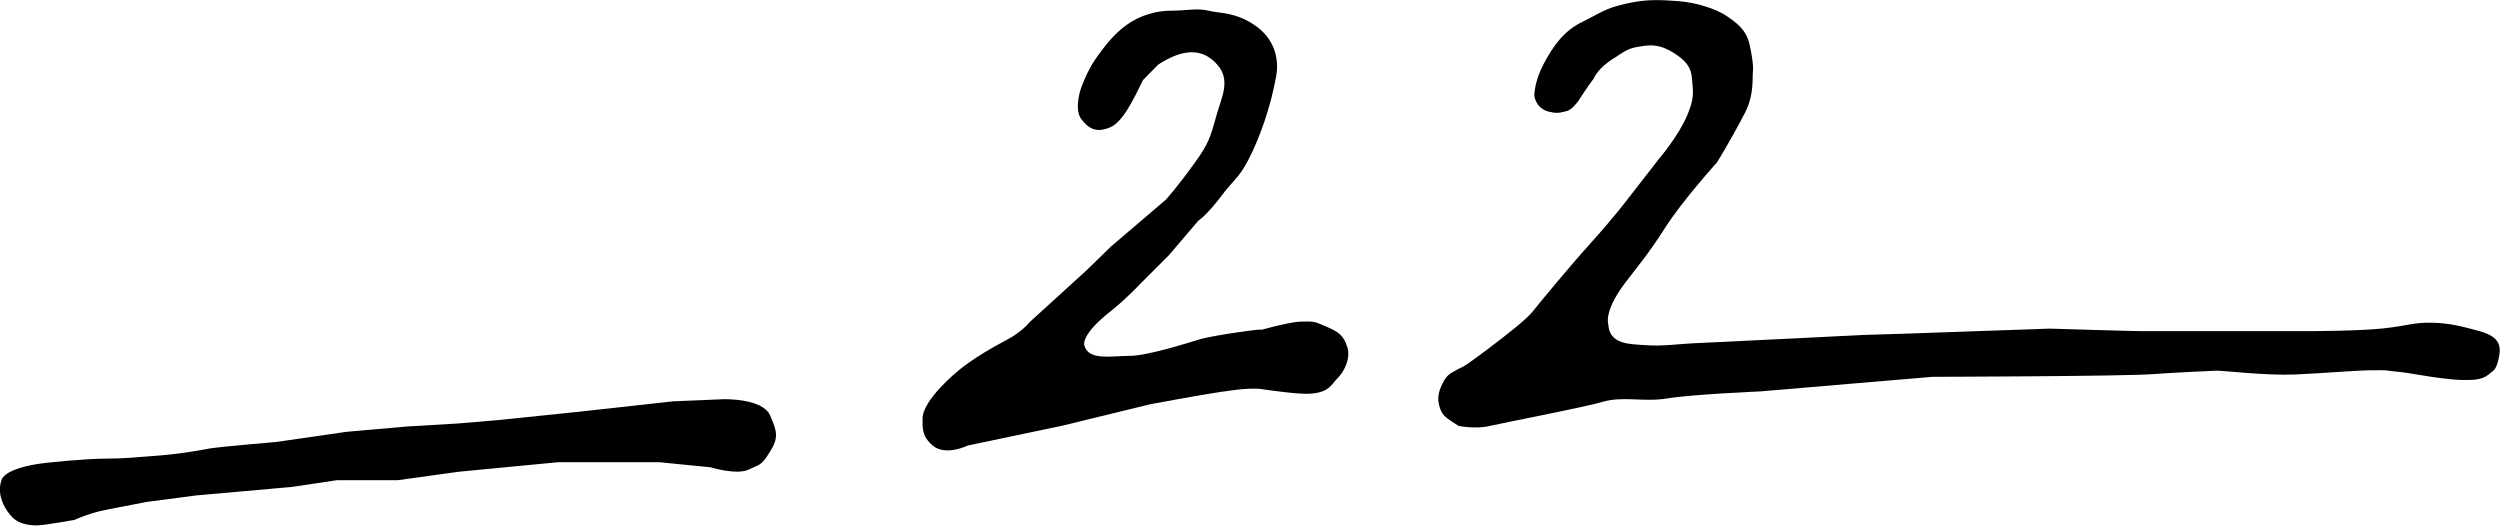
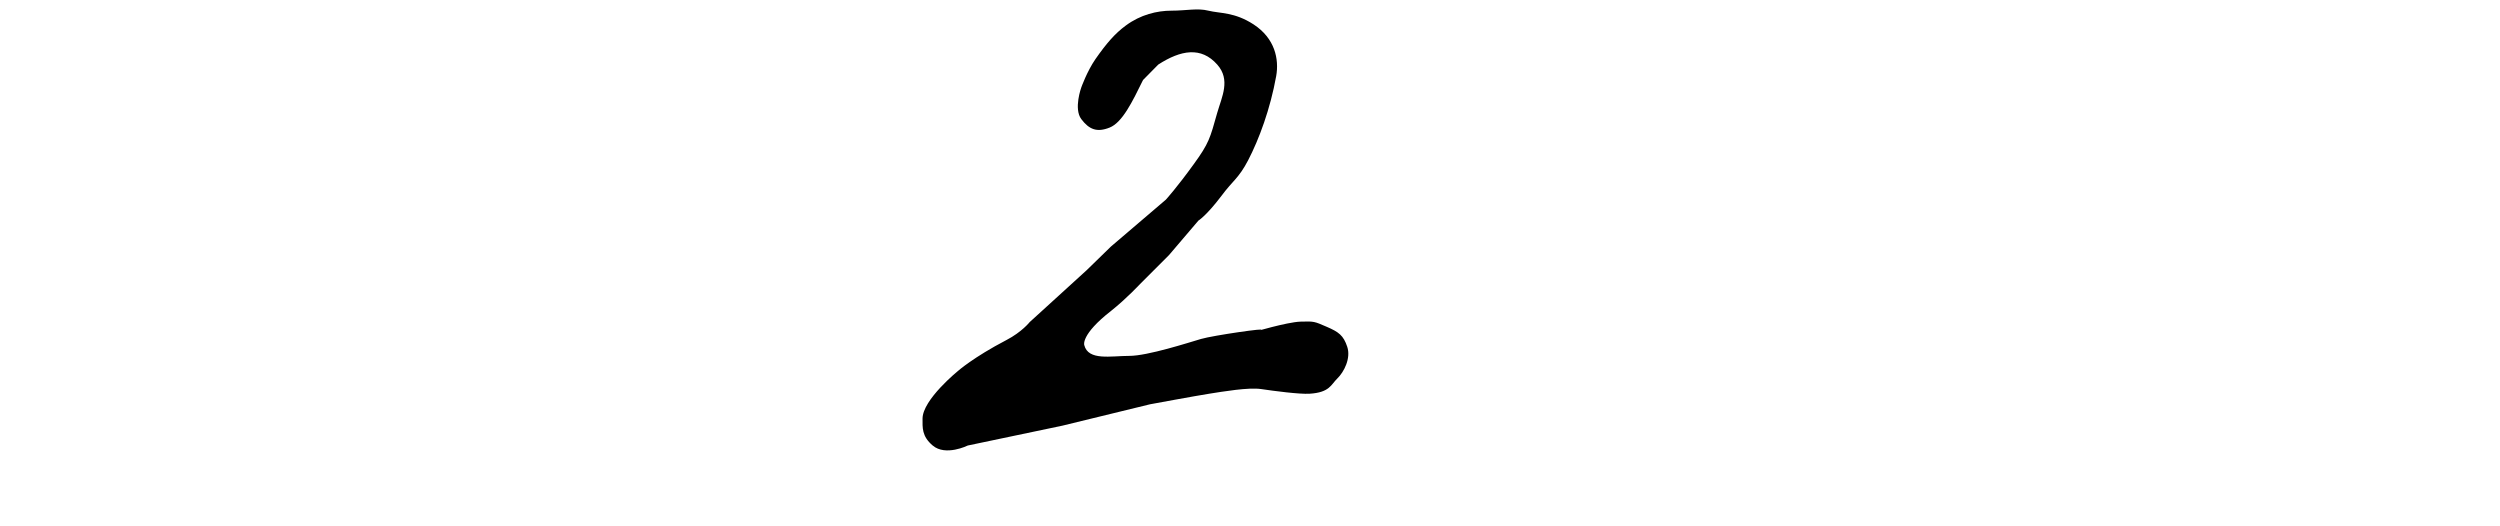
<svg xmlns="http://www.w3.org/2000/svg" id="_レイヤー_2" width="41.72mm" height="8.77mm" viewBox="0 0 118.26 24.85">
  <g id="_デザイン">
-     <path d="M.07,22.72c-.26.71.22,1.47.53,1.76.25.23.55.35,1.1.37.31.01,1.82-.26,1.82-.26,0,0,.7-.33,1.55-.49s1.86-.36,1.86-.36l2.36-.31,4.51-.4,2.14-.32h2.88s2.89-.4,2.89-.4l4.69-.45h4.79s2.42.24,2.42.24c0,0,1.23.38,1.8.11s.6-.18,1.01-.84.36-.94,0-1.74c-.36-.8-2.19-.75-2.19-.75l-2.39.1-4.43.49-3.88.4-1.9.16-2.37.14-2.85.25-3.33.48s-2.71.23-3.16.31-1.25.24-2.35.33c-1.15.09-1.71.15-2.57.15s-2.75.17-3.32.27-1.46.31-1.62.76Z" fill="#000" stroke-width="0" />
    <path d="M54.07,3.78c-.51,1.04-.98,2.01-1.58,2.25s-.97.09-1.34-.4,0-1.5,0-1.5c0,0,.27-.76.67-1.34.51-.73.92-1.21,1.44-1.59.69-.51,1.47-.7,2.16-.7s1.23-.13,1.74,0c.57.14,1.23.06,2.14.65,1.01.66,1.21,1.64,1.07,2.44-.28,1.56-.81,2.99-1.33,3.99-.45.86-.72.95-1.26,1.68-.72.95-1.09,1.17-1.09,1.17l-1.39,1.63-1.37,1.37s-.64.69-1.37,1.27c-1.45,1.13-1.27,1.62-1.27,1.62.19.75,1.26.51,2.13.51s2.81-.63,3.39-.8,3.24-.55,2.81-.42,1.25-.38,1.9-.4.65-.01,1.23.24.8.41.98.95-.15,1.19-.47,1.5c-.3.29-.36.66-1.31.72-.47.03-1.69-.13-2.29-.22s-1.82.12-2.46.22-2.8.5-2.8.5l-4.14,1.01-4.48.94s-1.05.52-1.66,0c-.52-.44-.48-.85-.48-1.27,0-.9,1.68-2.26,1.68-2.26,0,0,.72-.64,2.29-1.46.73-.38,1.1-.85,1.1-.85l2.69-2.45,1.15-1.12,2.6-2.22s.52-.57,1.32-1.68c.72-.99.77-1.22,1.11-2.43.22-.76.64-1.56,0-2.28-.76-.86-1.72-.69-2.79,0" fill="#000" stroke-width="0" />
-     <path d="M73.45,5.31c-.81-.08-.87-.79-.87-.79,0,0-.01-.65.44-1.5.45-.85.96-1.57,1.83-1.99s1.01-.62,2.06-.86c1.01-.23,1.64-.18,2.49-.12s1.82.38,2.29.71c.39.27.92.62,1.07,1.33.24,1.12.15,1.23.15,1.46,0,.55-.04,1.14-.36,1.77-.77,1.48-1.34,2.37-1.34,2.37,0,0-1.63,1.8-2.45,3.09s-1.41,1.96-1.94,2.67c-.97,1.31-.74,1.89-.74,1.89.04.97,1.07.93,1.72.98.92.07,1.45-.06,2.8-.11,1.4-.06,7.52-.37,7.52-.37l1.96-.06,6.88-.24s3.9.12,4.35.12,7.5,0,7.81,0,2.5-.01,3.62-.13c1.12-.12,1.45-.29,2.3-.27.85.02,1.4.17,2.18.38.88.23,1.12.59,1,1.2-.12.64-.25.66-.4.79-.28.24-.5.34-1.12.34-.56,0-.59-.02-1.09-.07-.82-.09-1.69-.28-2.21-.32-.66-.06-.26-.08-1.25-.07-.74.01-2.23.14-3.59.2-1.36.06-3.42-.19-3.72-.18s-2.17.1-2.95.16c-1.39.11-10.47.13-10.47.13l-8.15.69s-3.25.14-4.38.33-2.09-.12-3.06.16c-.88.26-4.94,1.04-5.34,1.14-.7.17-1.5,0-1.5,0-.56-.37-.75-.46-.87-.83s-.14-.66.12-1.18c.22-.44.38-.47.71-.66s.05.07,1.36-.91c1.05-.79,1.9-1.46,2.21-1.85s1.69-2.07,2.74-3.23c1.16-1.29,1.77-2.11,1.77-2.11l1.47-1.89s.89-1.04,1.31-2.02c.33-.8.29-1.03.24-1.61-.04-.4-.01-.86-1.01-1.43-.68-.39-1.13-.28-1.61-.2s-.71.3-1.07.52c-.78.47-.97.97-.97.97,0,0-.41.56-.57.82-.18.3-.47.68-.75.73-.18.03-.24.1-.63.06Z" fill="#000" stroke-width="0" />
  </g>
</svg>